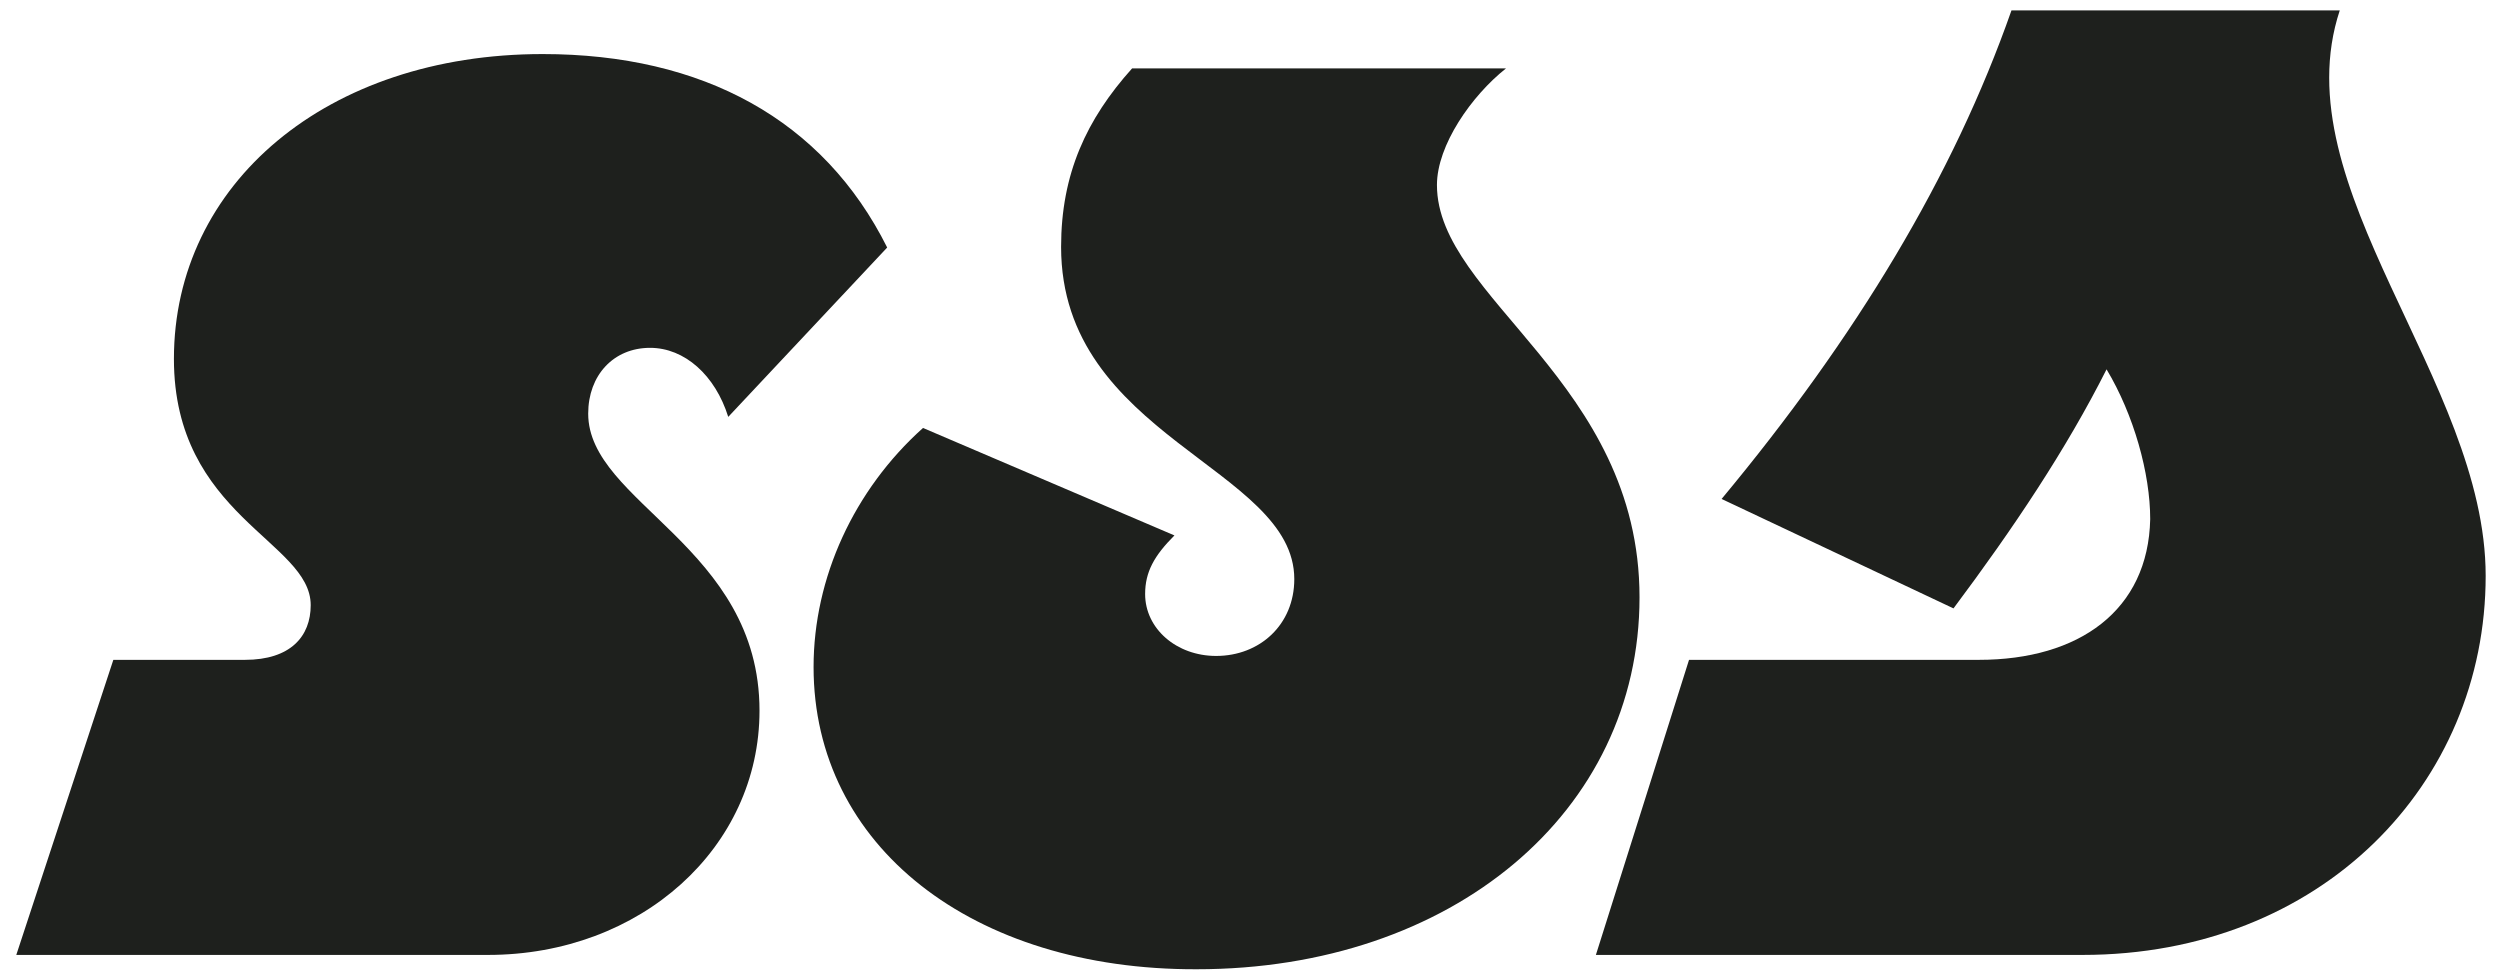
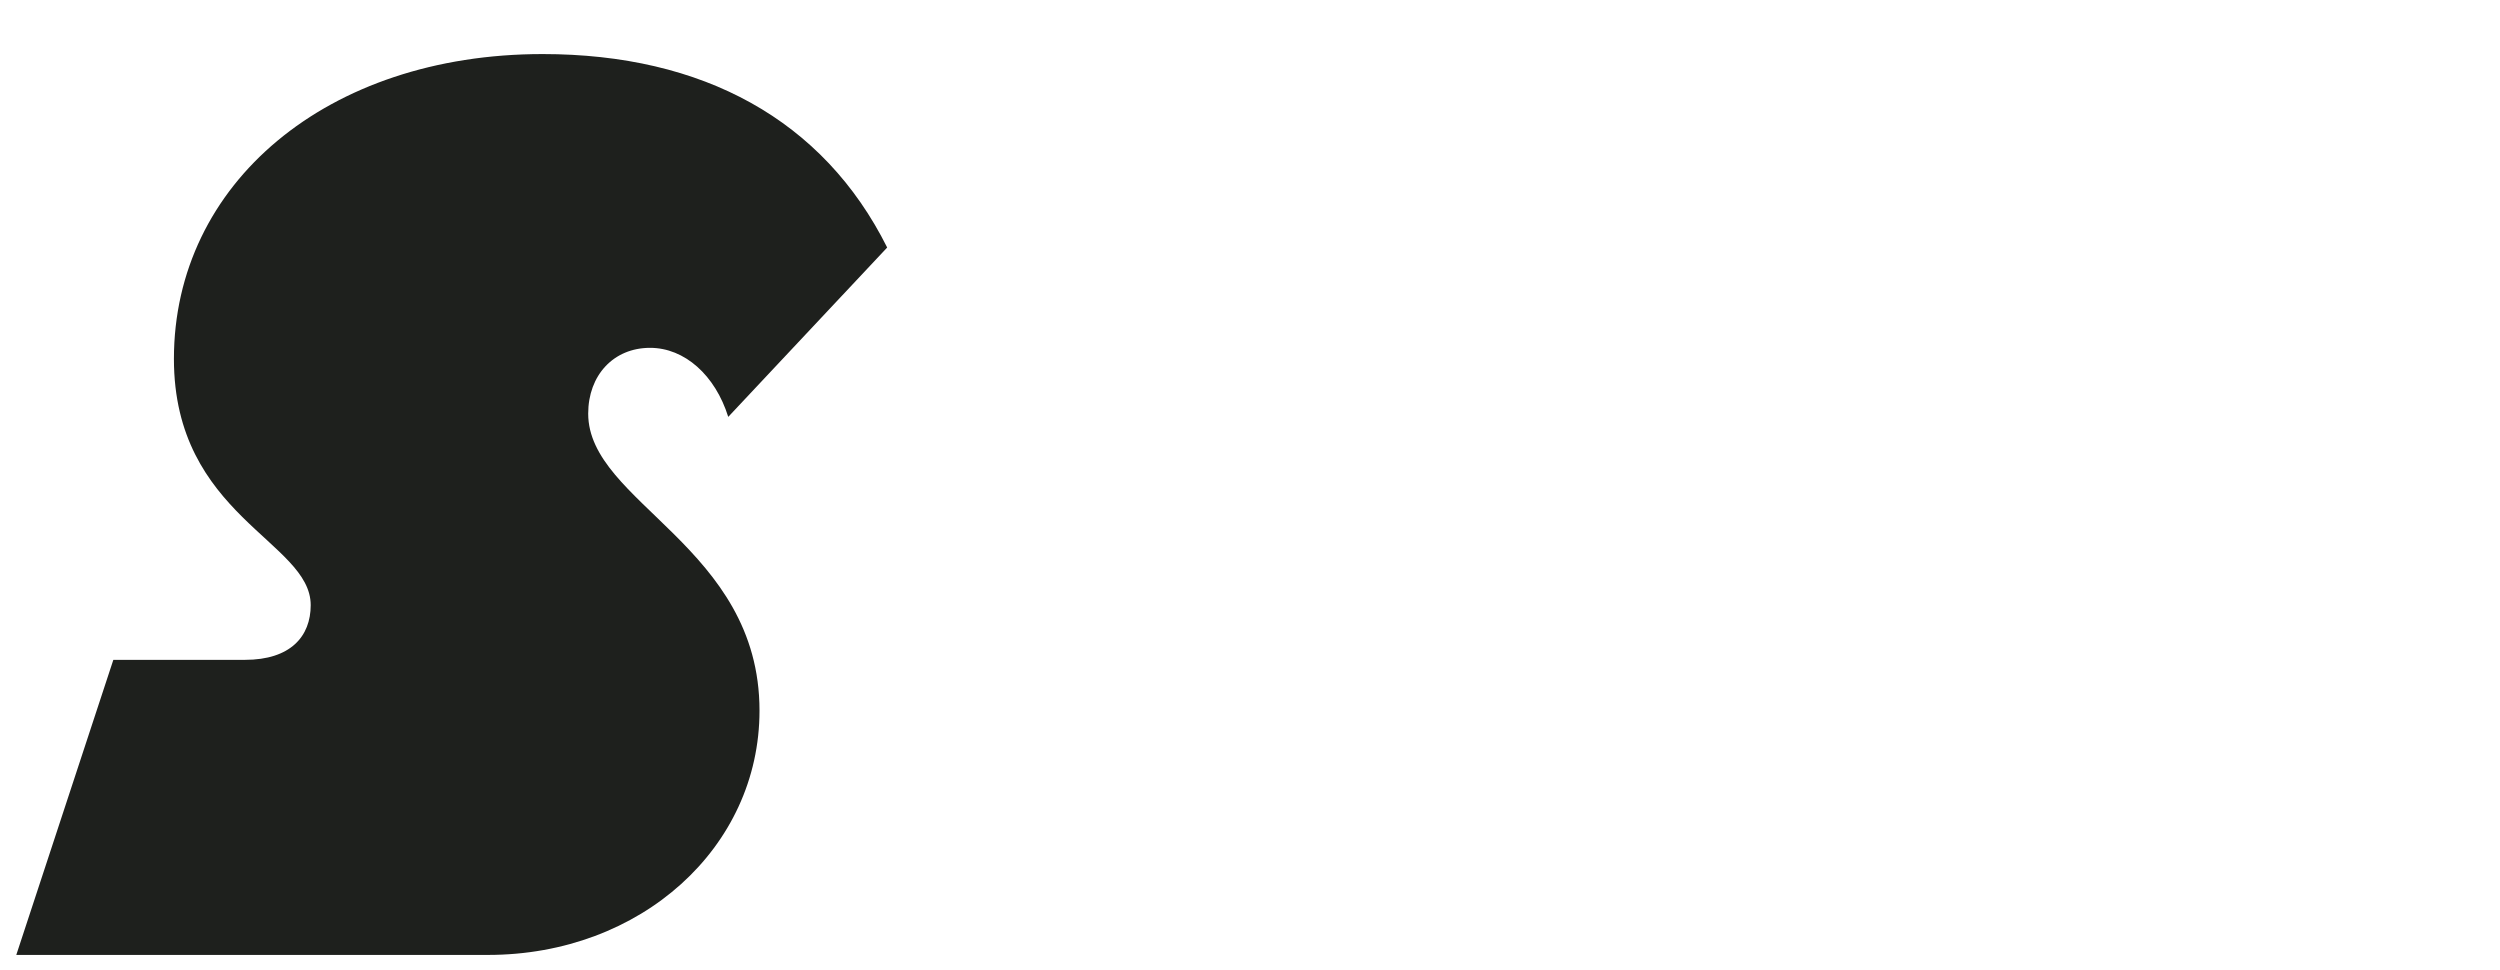
<svg xmlns="http://www.w3.org/2000/svg" version="1.1" x="0px" y="0px" width="383.8px" height="148.9px" viewBox="0 0 383.8 148.9" style="enable-background:new 0 0 383.8 148.9;" xml:space="preserve">
  <style type="text/css">
	.st0{fill:#1E201D;}
</style>
  <g id="Layer_1">
    <g id="Layer_1_00000031913877497199342820000015811695725388869535_">
	</g>
    <g>
      <path class="st0" d="M17.4,101.3h20.2c7,0,10.1-3.6,10.1-8.4c0-9.8-21-13.7-21-37.8c0-26.9,23.5-46.8,56.6-46.8    c24.6,0,43.1,10.1,52.9,29.7l-24.4,26c-2-6.4-6.7-10.6-12-10.6c-5.6,0-9.5,4.2-9.5,10.1c0,13.7,26.3,20.4,26.3,45.6    c0,21-18.2,37.5-41.7,37.5H2.5L17.4,101.3z" />
-       <path class="st0" d="M124.9,102.4c0-13.7,6.2-27.2,16.8-36.7l38.6,16.5c-3.1,3.1-4.5,5.6-4.5,9c0,5.3,4.8,9.5,10.9,9.5    c6.7,0,12-4.8,12-11.8c0-17.1-35.8-21.8-35.8-51c0-11.2,3.9-19.6,10.9-27.4h57.4c-5.3,4.2-10.6,11.8-10.6,17.9    c0,17.4,31.1,30.2,31.1,63.3c0,33-28.8,57.1-68,57.1C149.3,148.9,124.9,129.9,124.9,102.4z" />
-       <path class="st0" d="M259.3,101.3h44.5c15.4,0,26-7.6,26.3-21.6c0-7-2.5-16-6.7-23c-6.2,12.3-14.3,24.4-23.5,36.7l-35.6-16.8    c20.7-24.9,35.6-49.6,44.5-75h50.4c-9,27.2,22.4,56.8,22.4,86.8c0,31.9-25.2,58.2-61.9,58.2H245L259.3,101.3z" />
    </g>
  </g>
  <g id="text">
</g>
</svg>